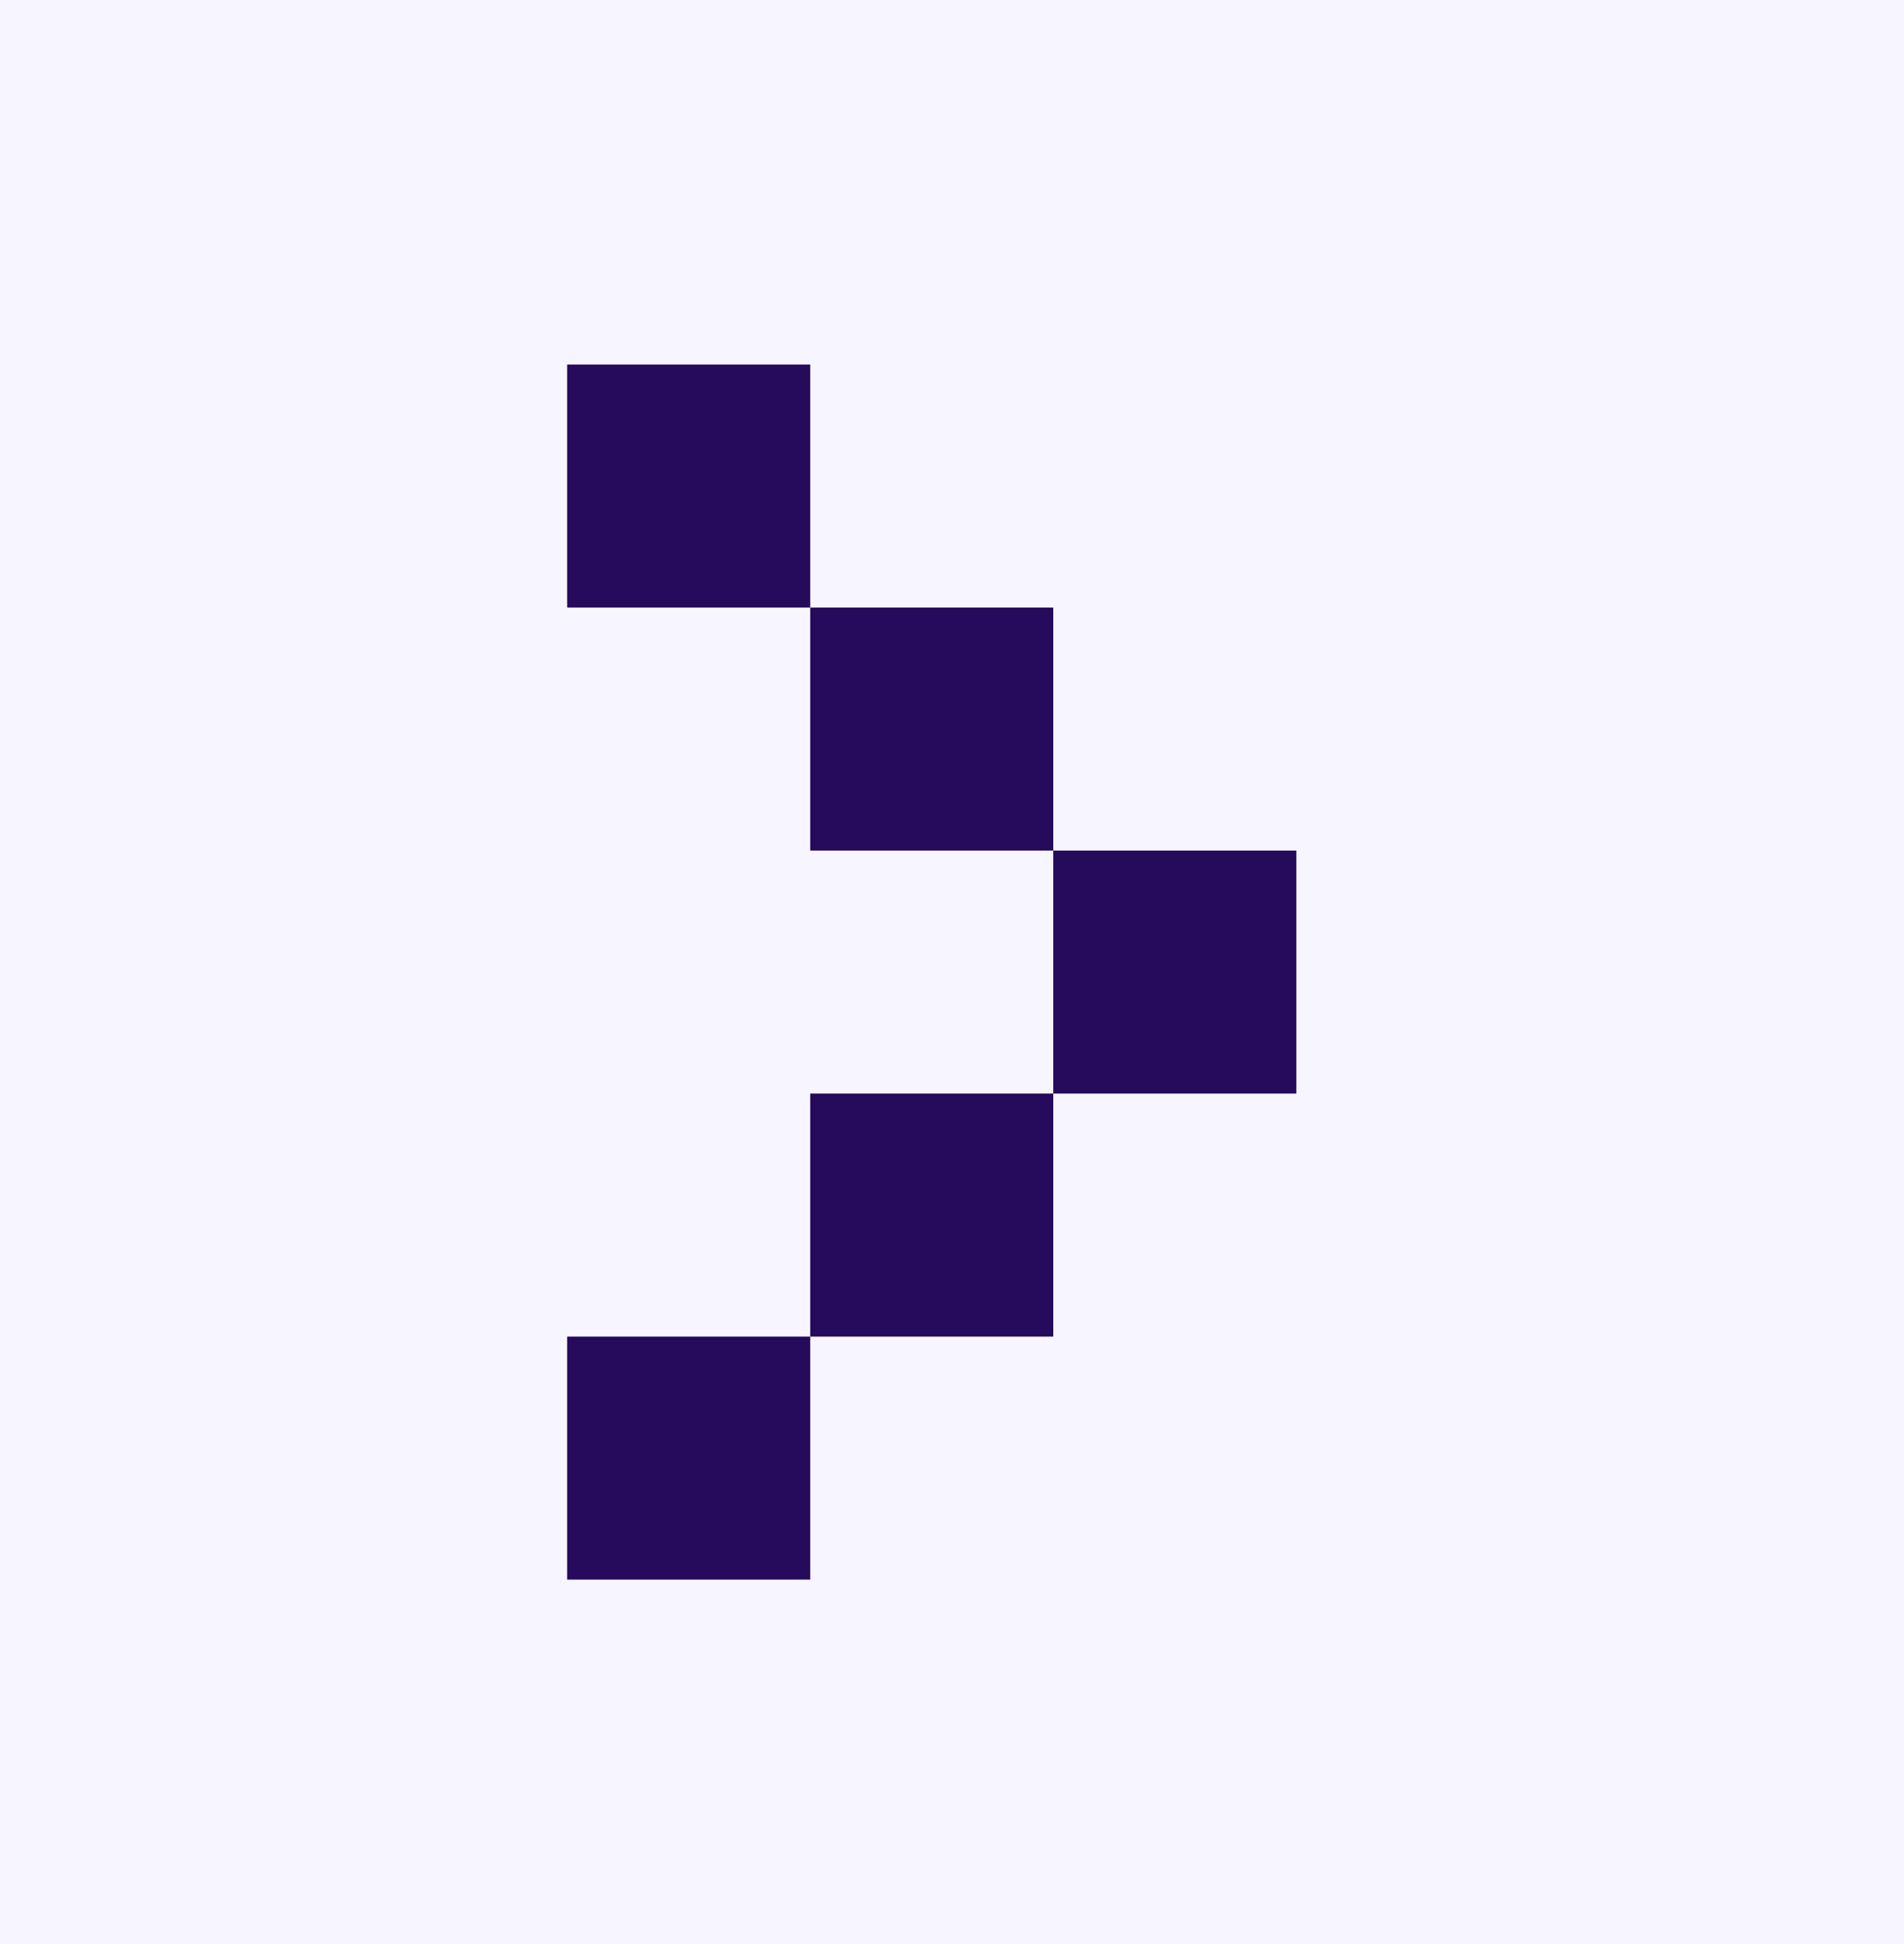
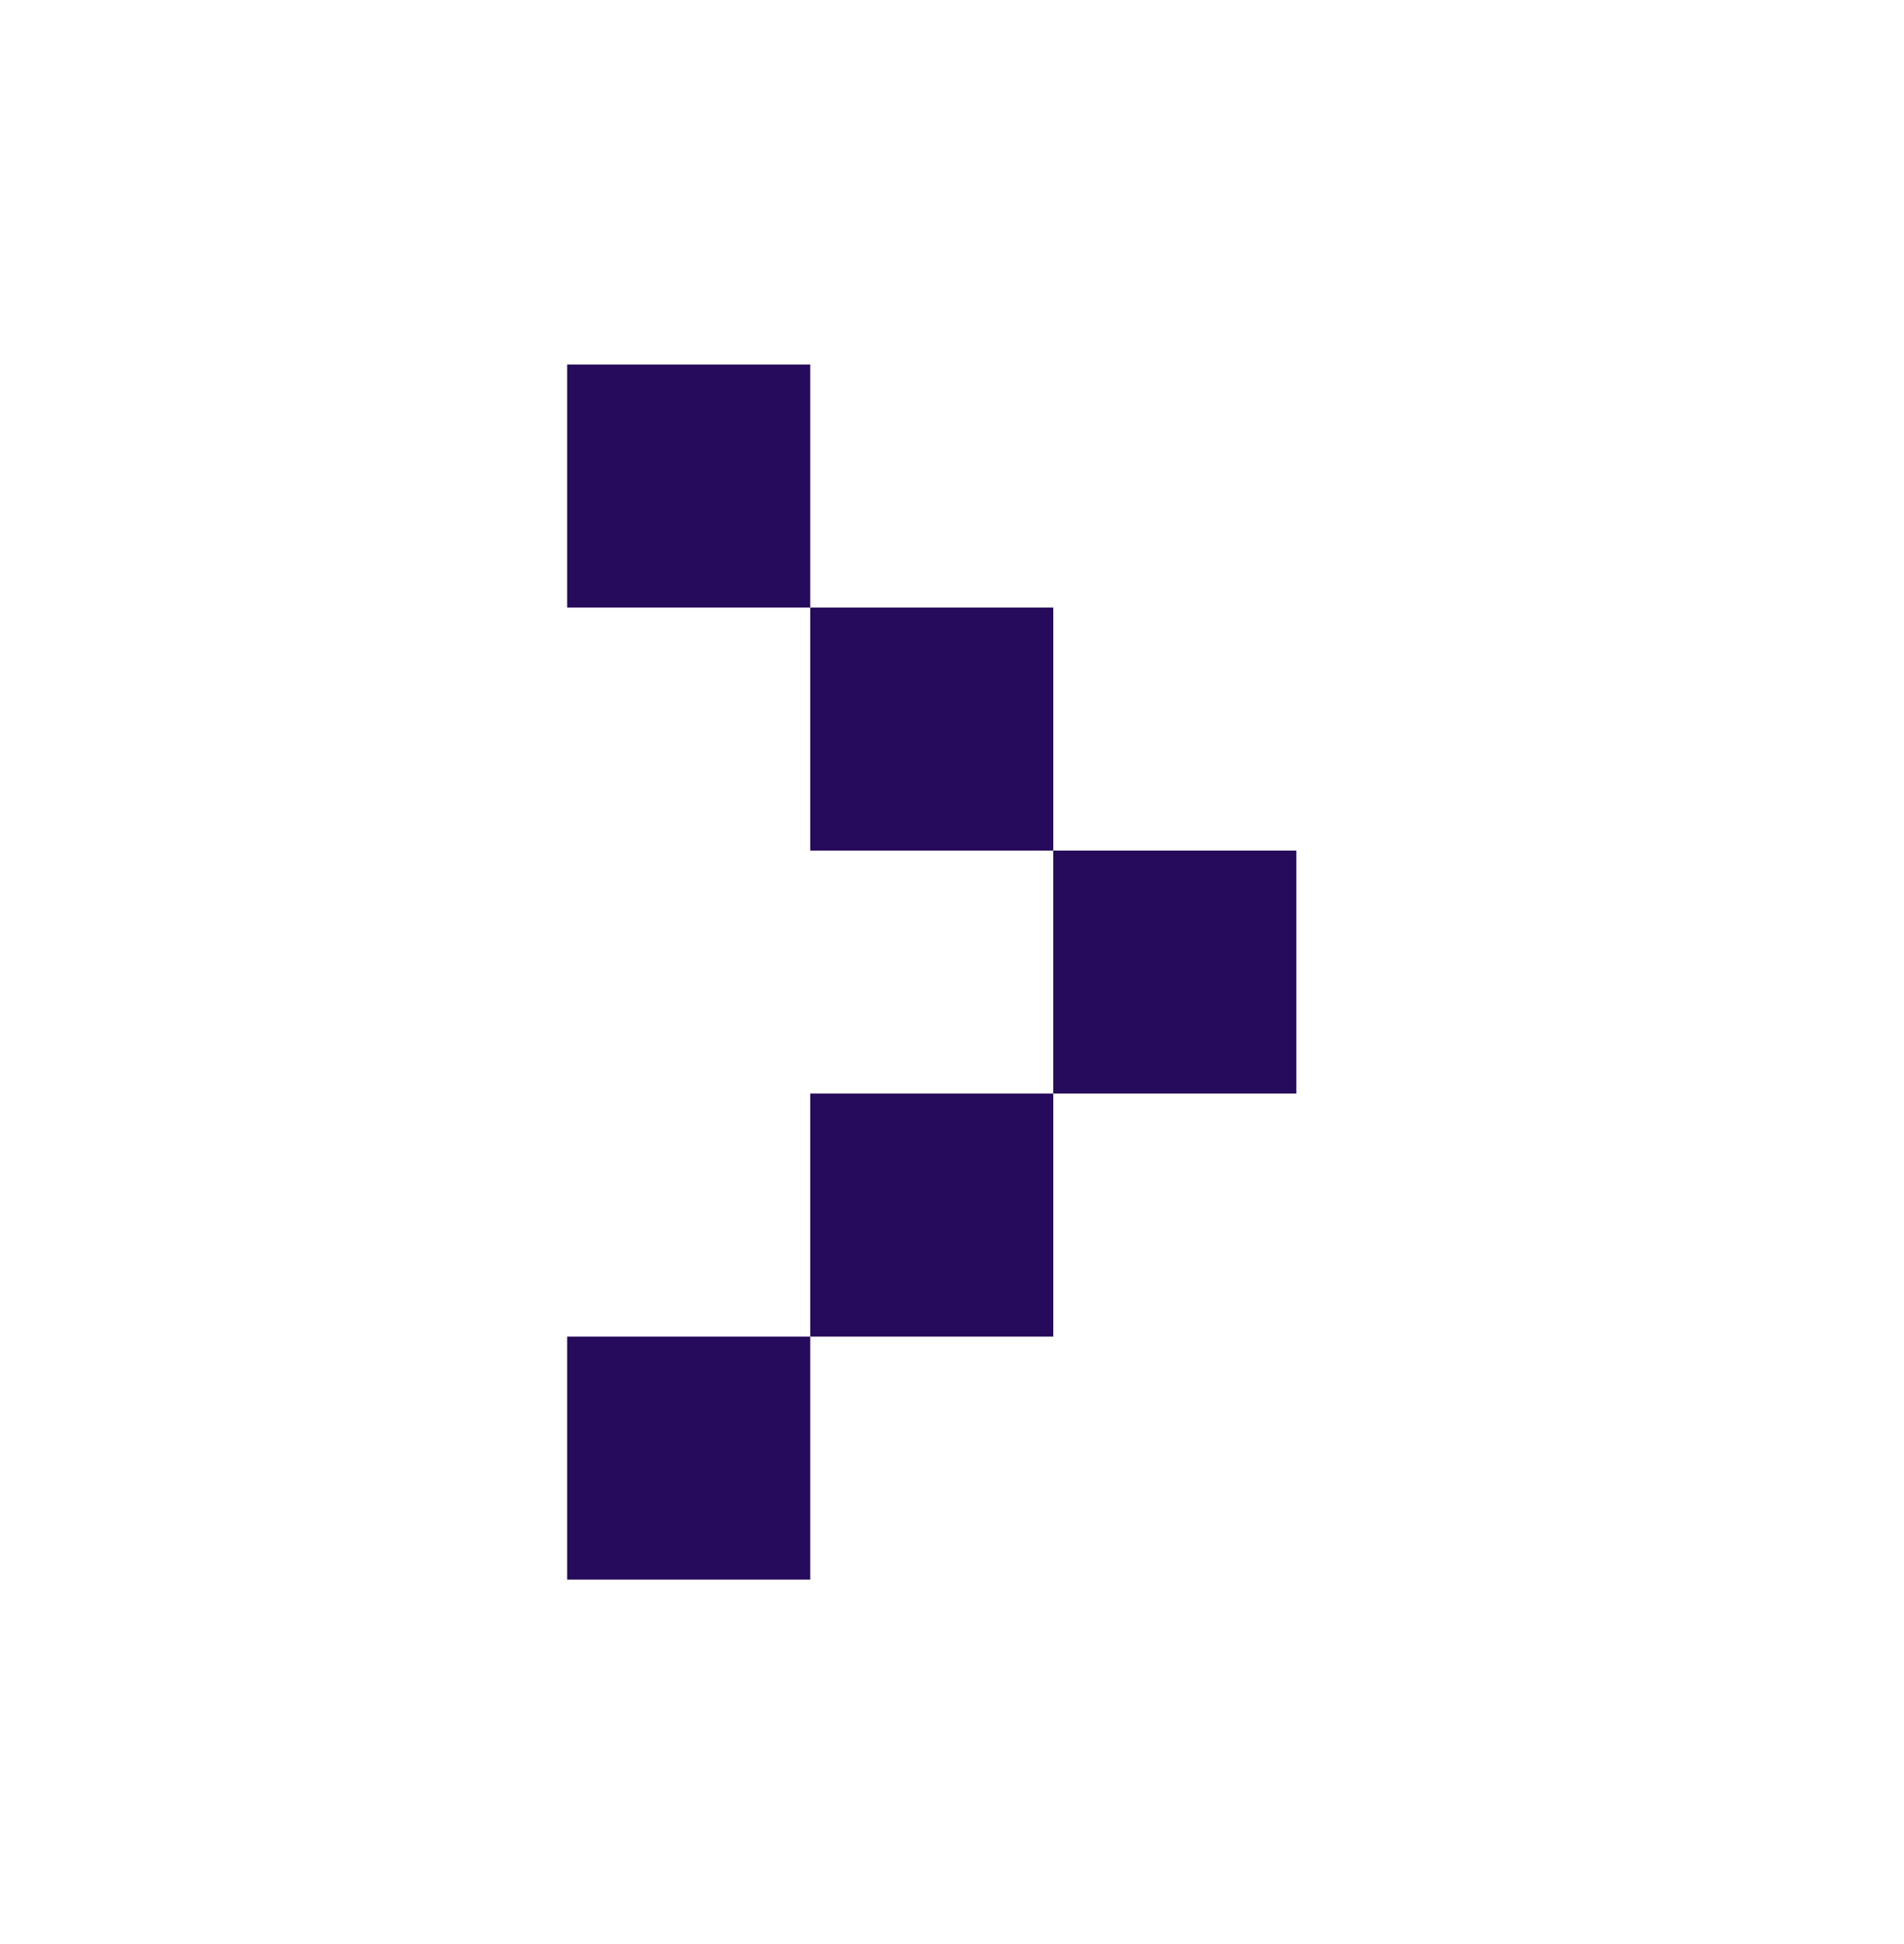
<svg xmlns="http://www.w3.org/2000/svg" version="1.1" id="Слой_1" x="0px" y="0px" viewBox="0 0 47 48" style="enable-background:new 0 0 47 48;" xml:space="preserve">
  <style type="text/css"> .st0{fill:#F7F5FF;} .st1{fill:#260A5B;} </style>
-   <rect x="0" y="0" class="st0" width="47" height="48" />
  <path class="st1" d="M20,39h-6v-6h6V39z M26,33h-6v-6h6V33z M32,21v6h-6v-6H32z M26,21h-6v-6h6V21z M20,15h-6V9h6V15z" />
</svg>